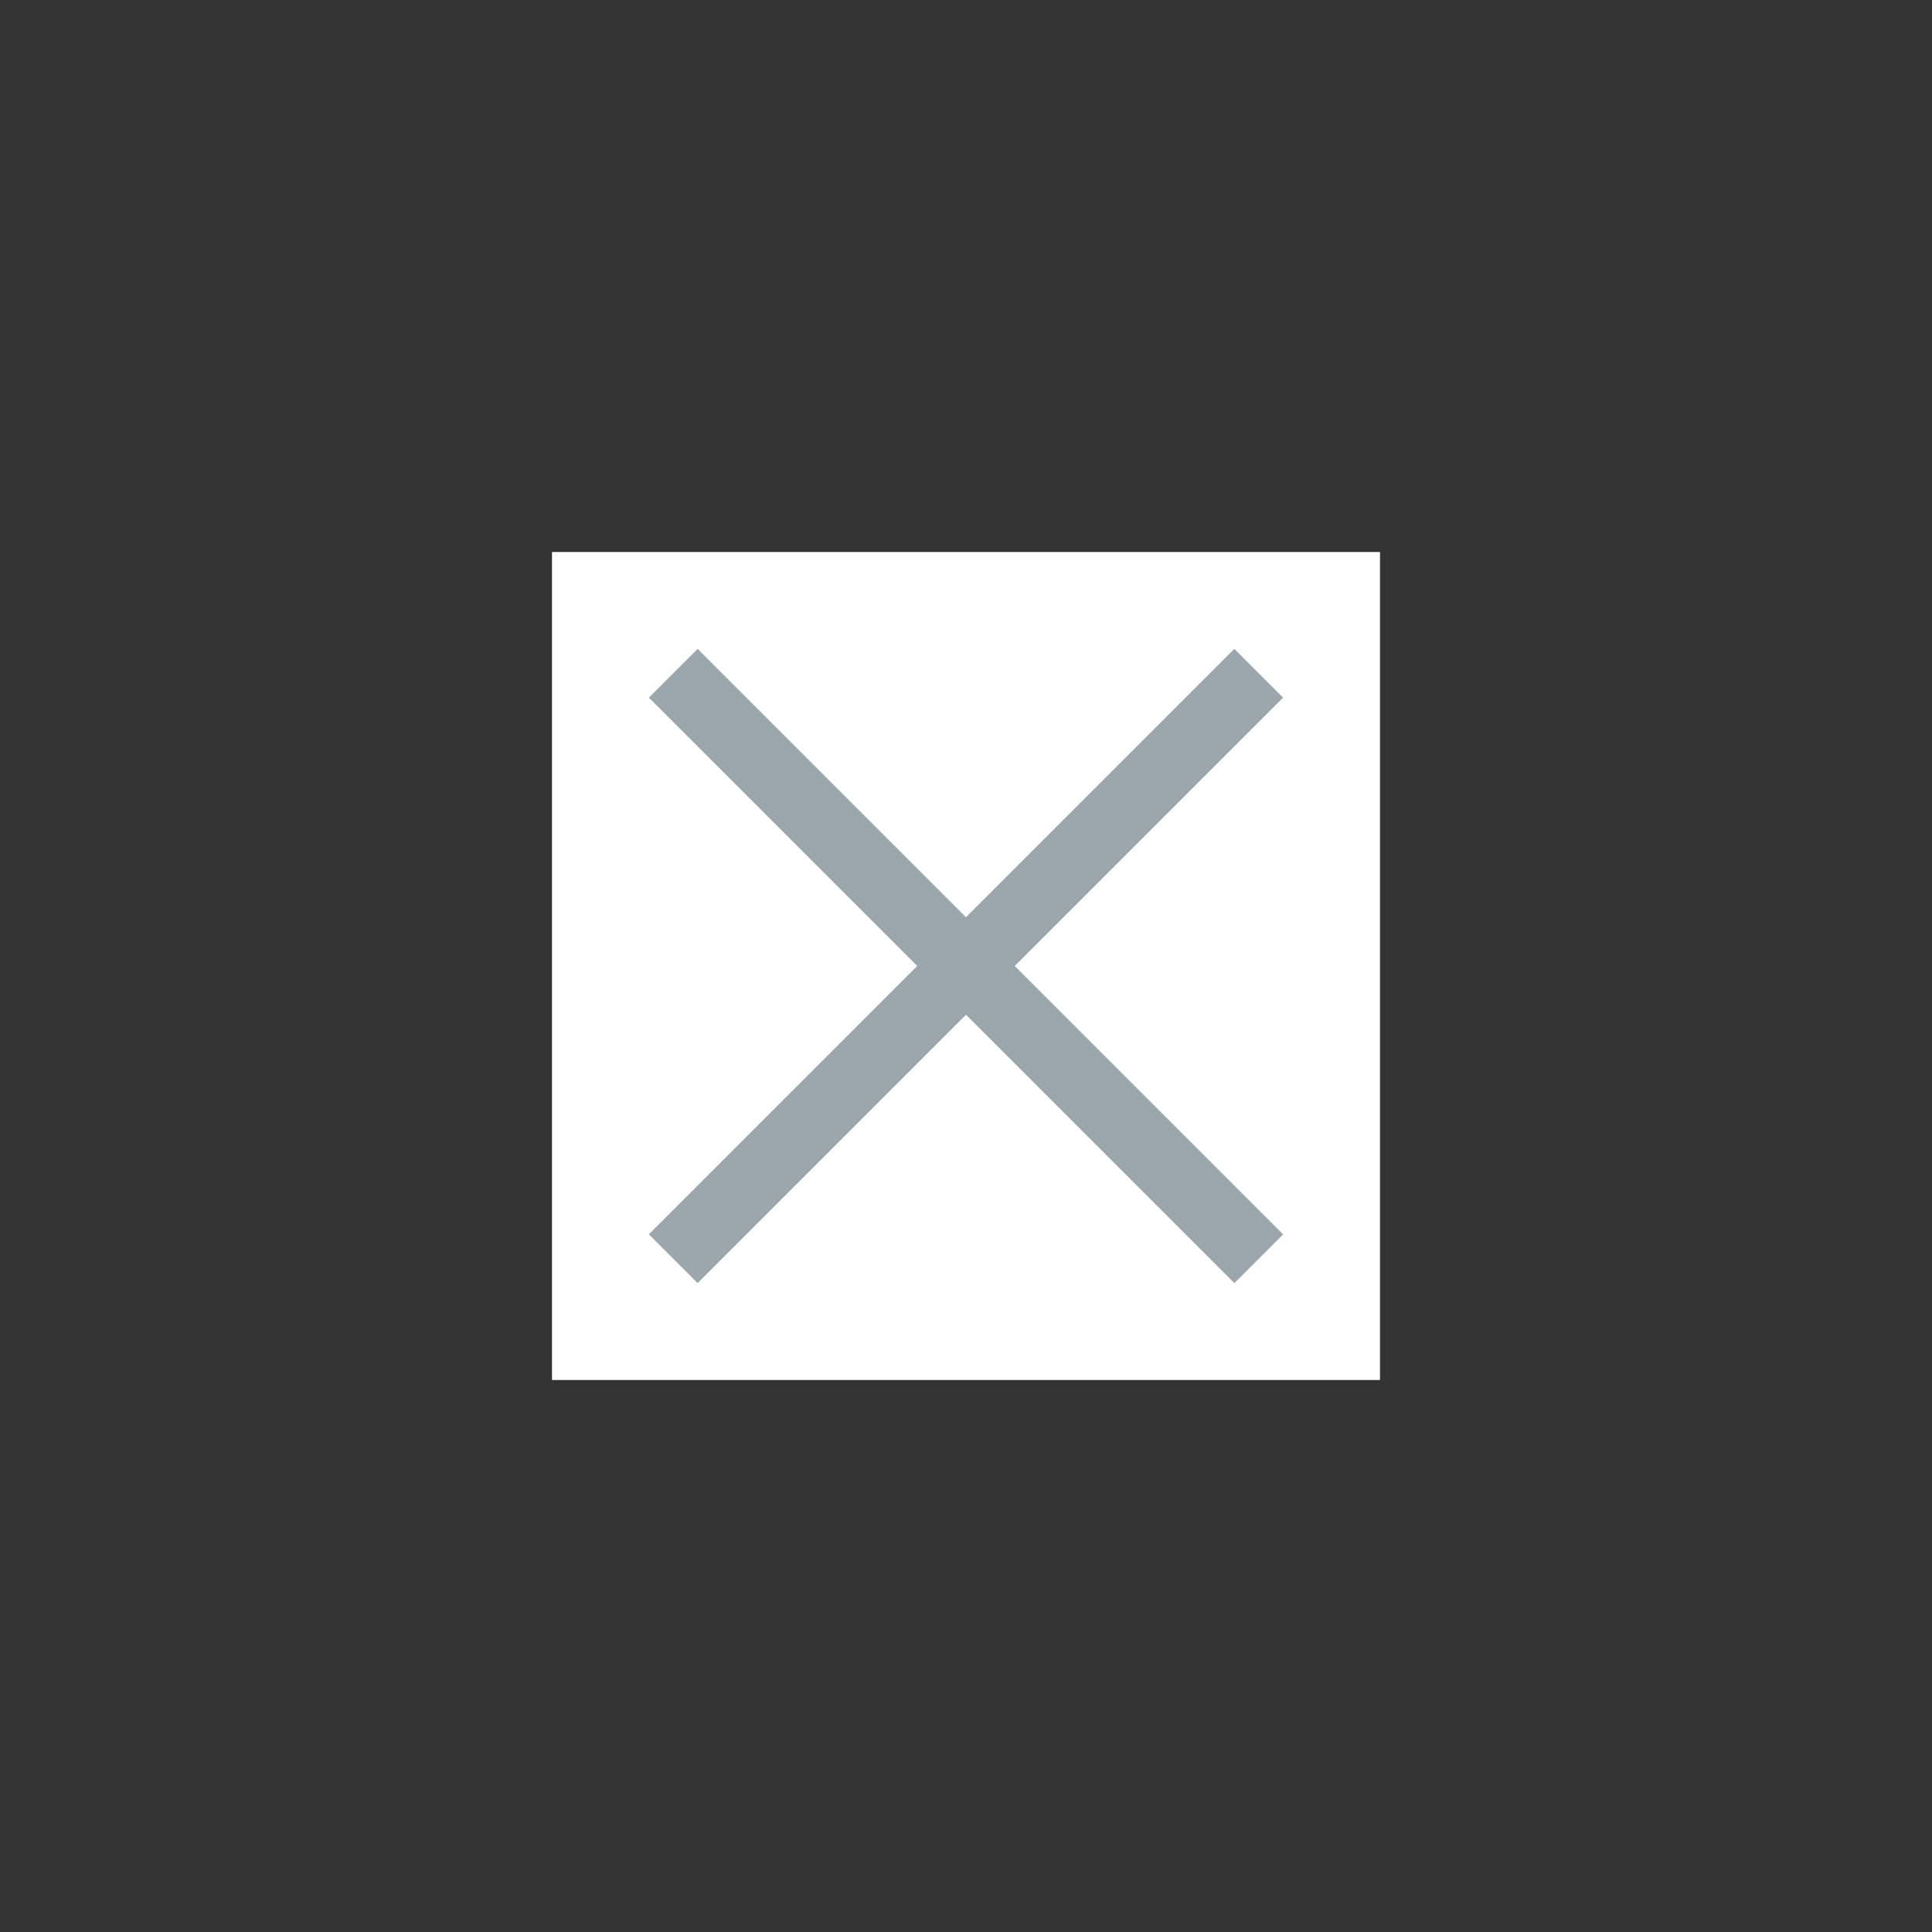
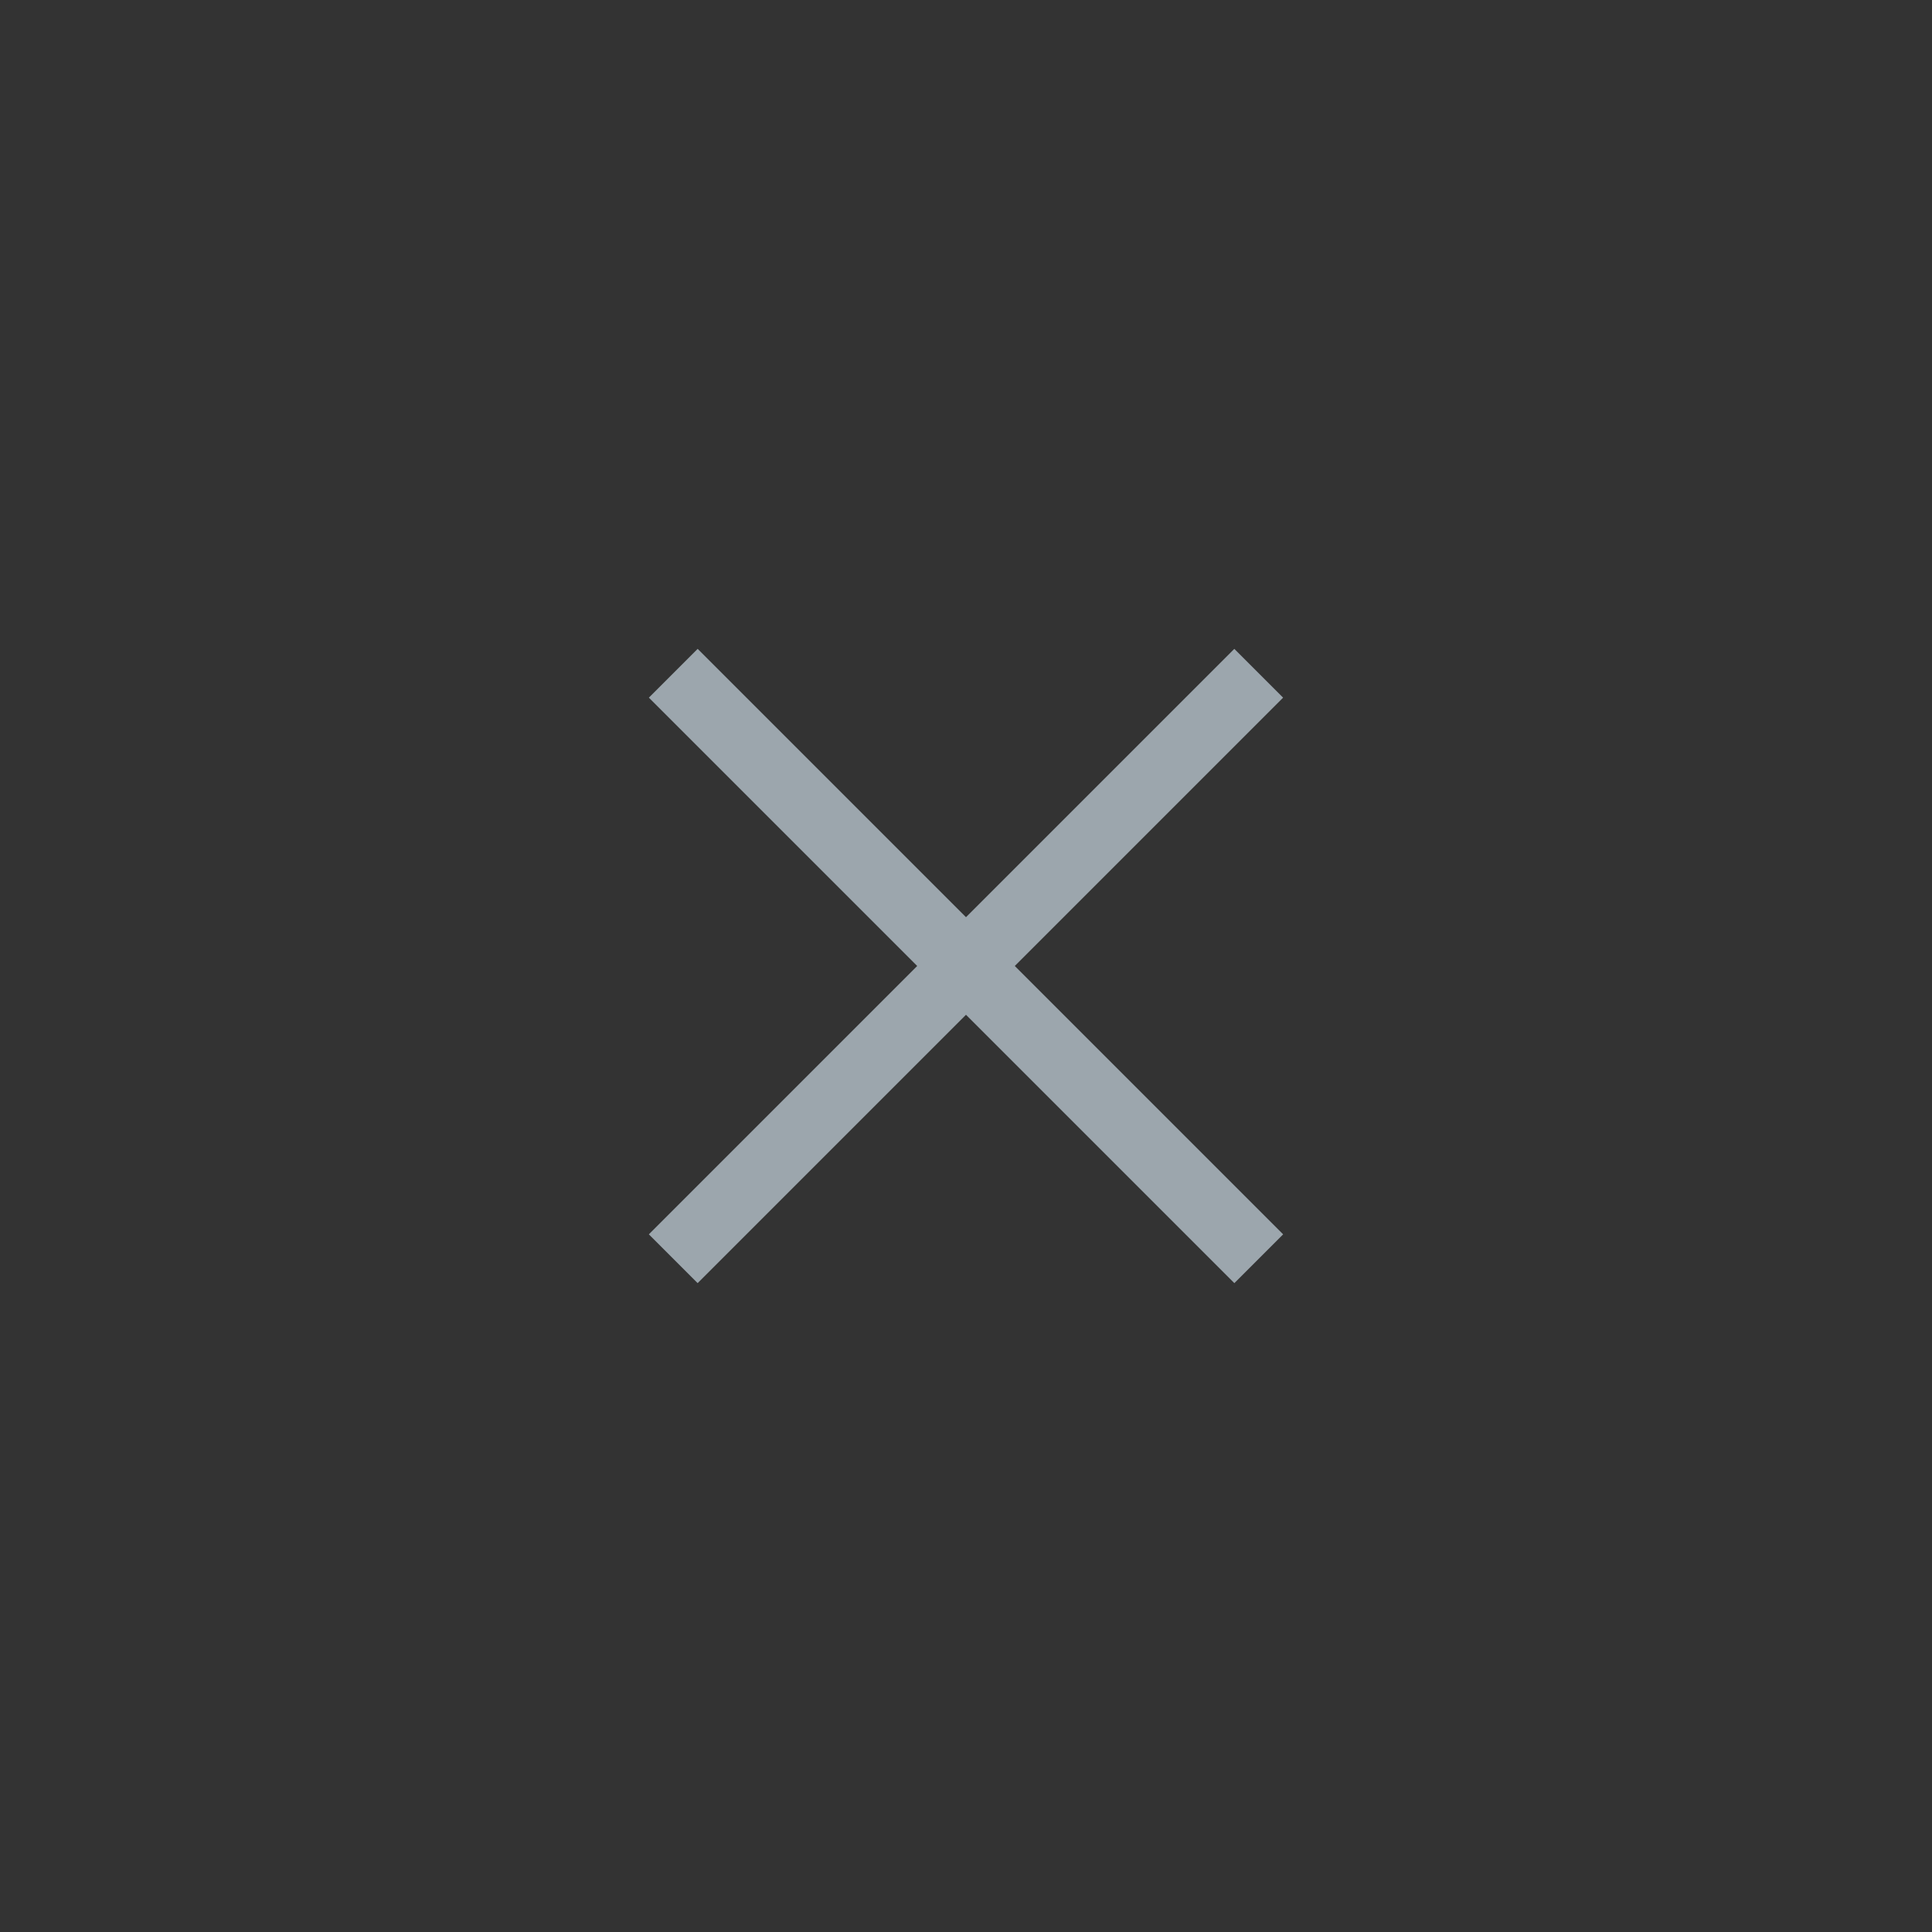
<svg xmlns="http://www.w3.org/2000/svg" viewBox="0 0 56 56">
  <rect x="0" y="0" width="56" height="56" fill="#333333" stroke="none" />
  <defs>
    <style>
            .cls-1{fill:none}.cls-2{fill:#fff}.cls-3{fill:#9ca6ad}
        </style>
  </defs>
  <g id="hamburger-open" transform="translate(-319)">
    <path id="Rectangle_10717" d="M0 0h56v56H0z" class="cls-1" data-name="Rectangle 10717" transform="translate(319)" />
-     <path id="Rectangle_10718" d="M0 0h24v24H0z" class="cls-2" data-name="Rectangle 10718" transform="translate(335 16)" />
    <path id="Rectangle_10720" d="M0 0h24v2H0z" class="cls-3" data-name="Rectangle 10720" transform="rotate(45 146.908 418.881)" />
    <path id="Rectangle_10819" d="M0 0h24v2H0z" class="cls-3" data-name="Rectangle 10819" transform="rotate(-45 212.091 -389.88)" />
  </g>
</svg>